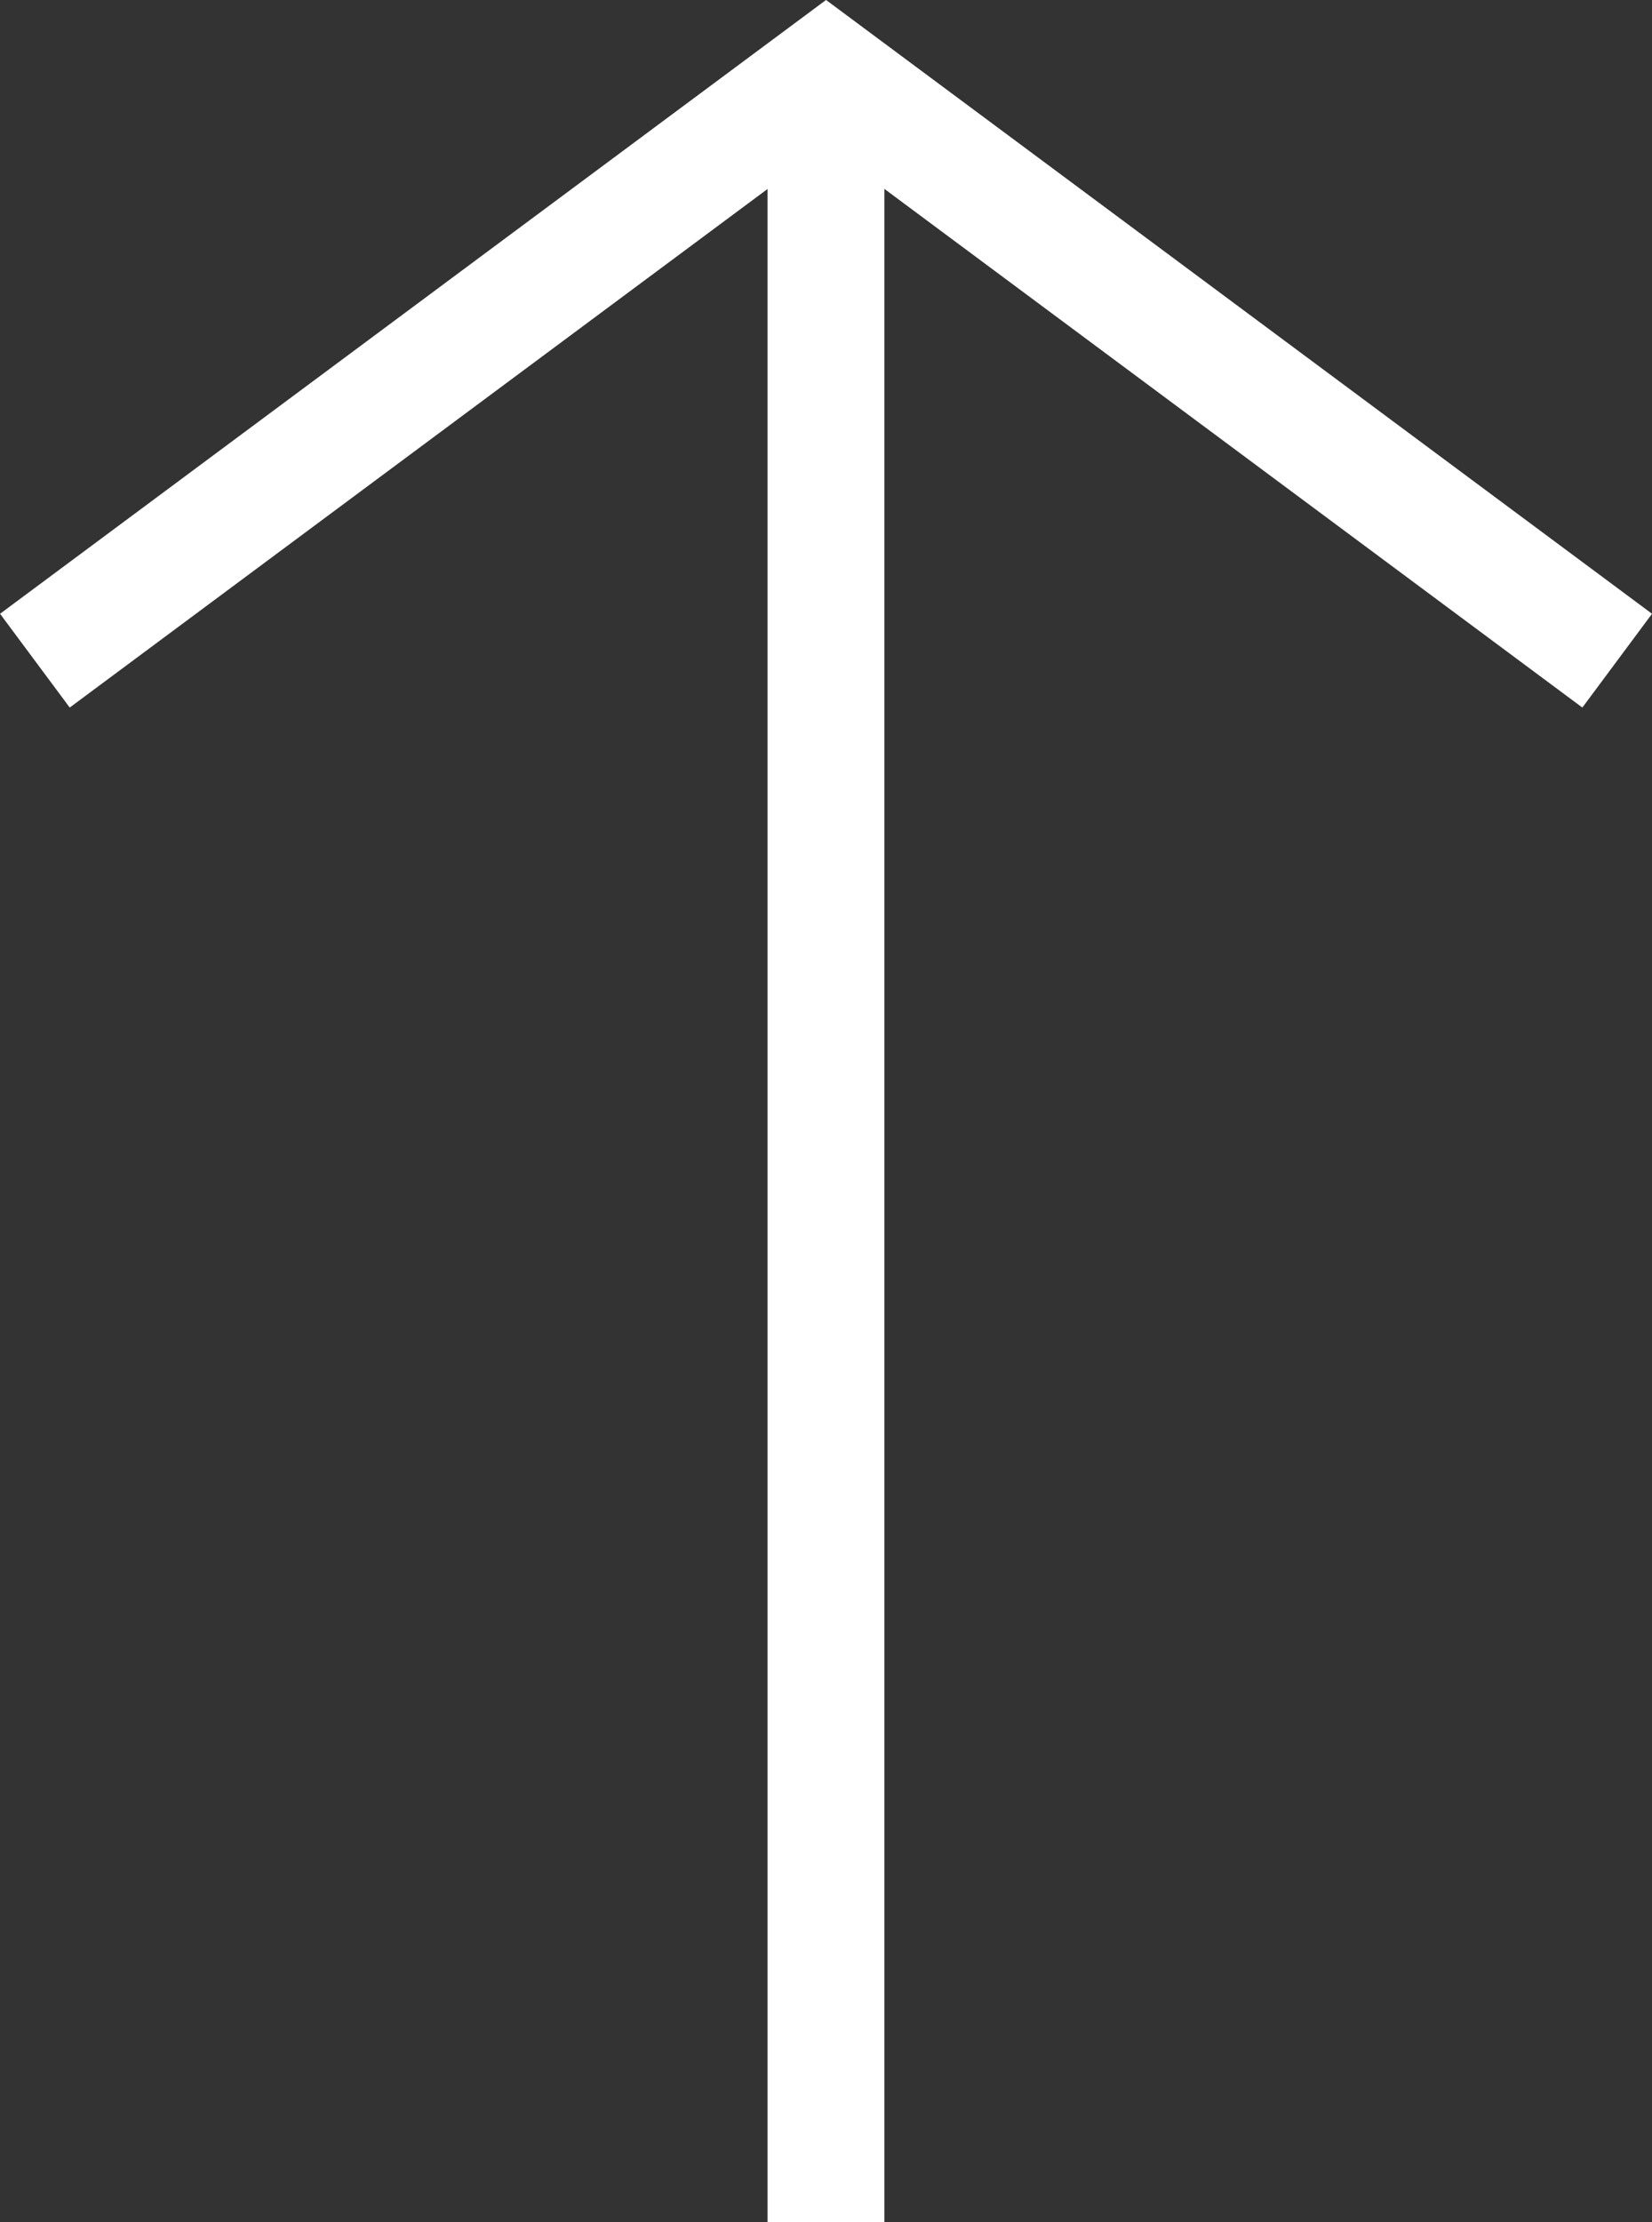
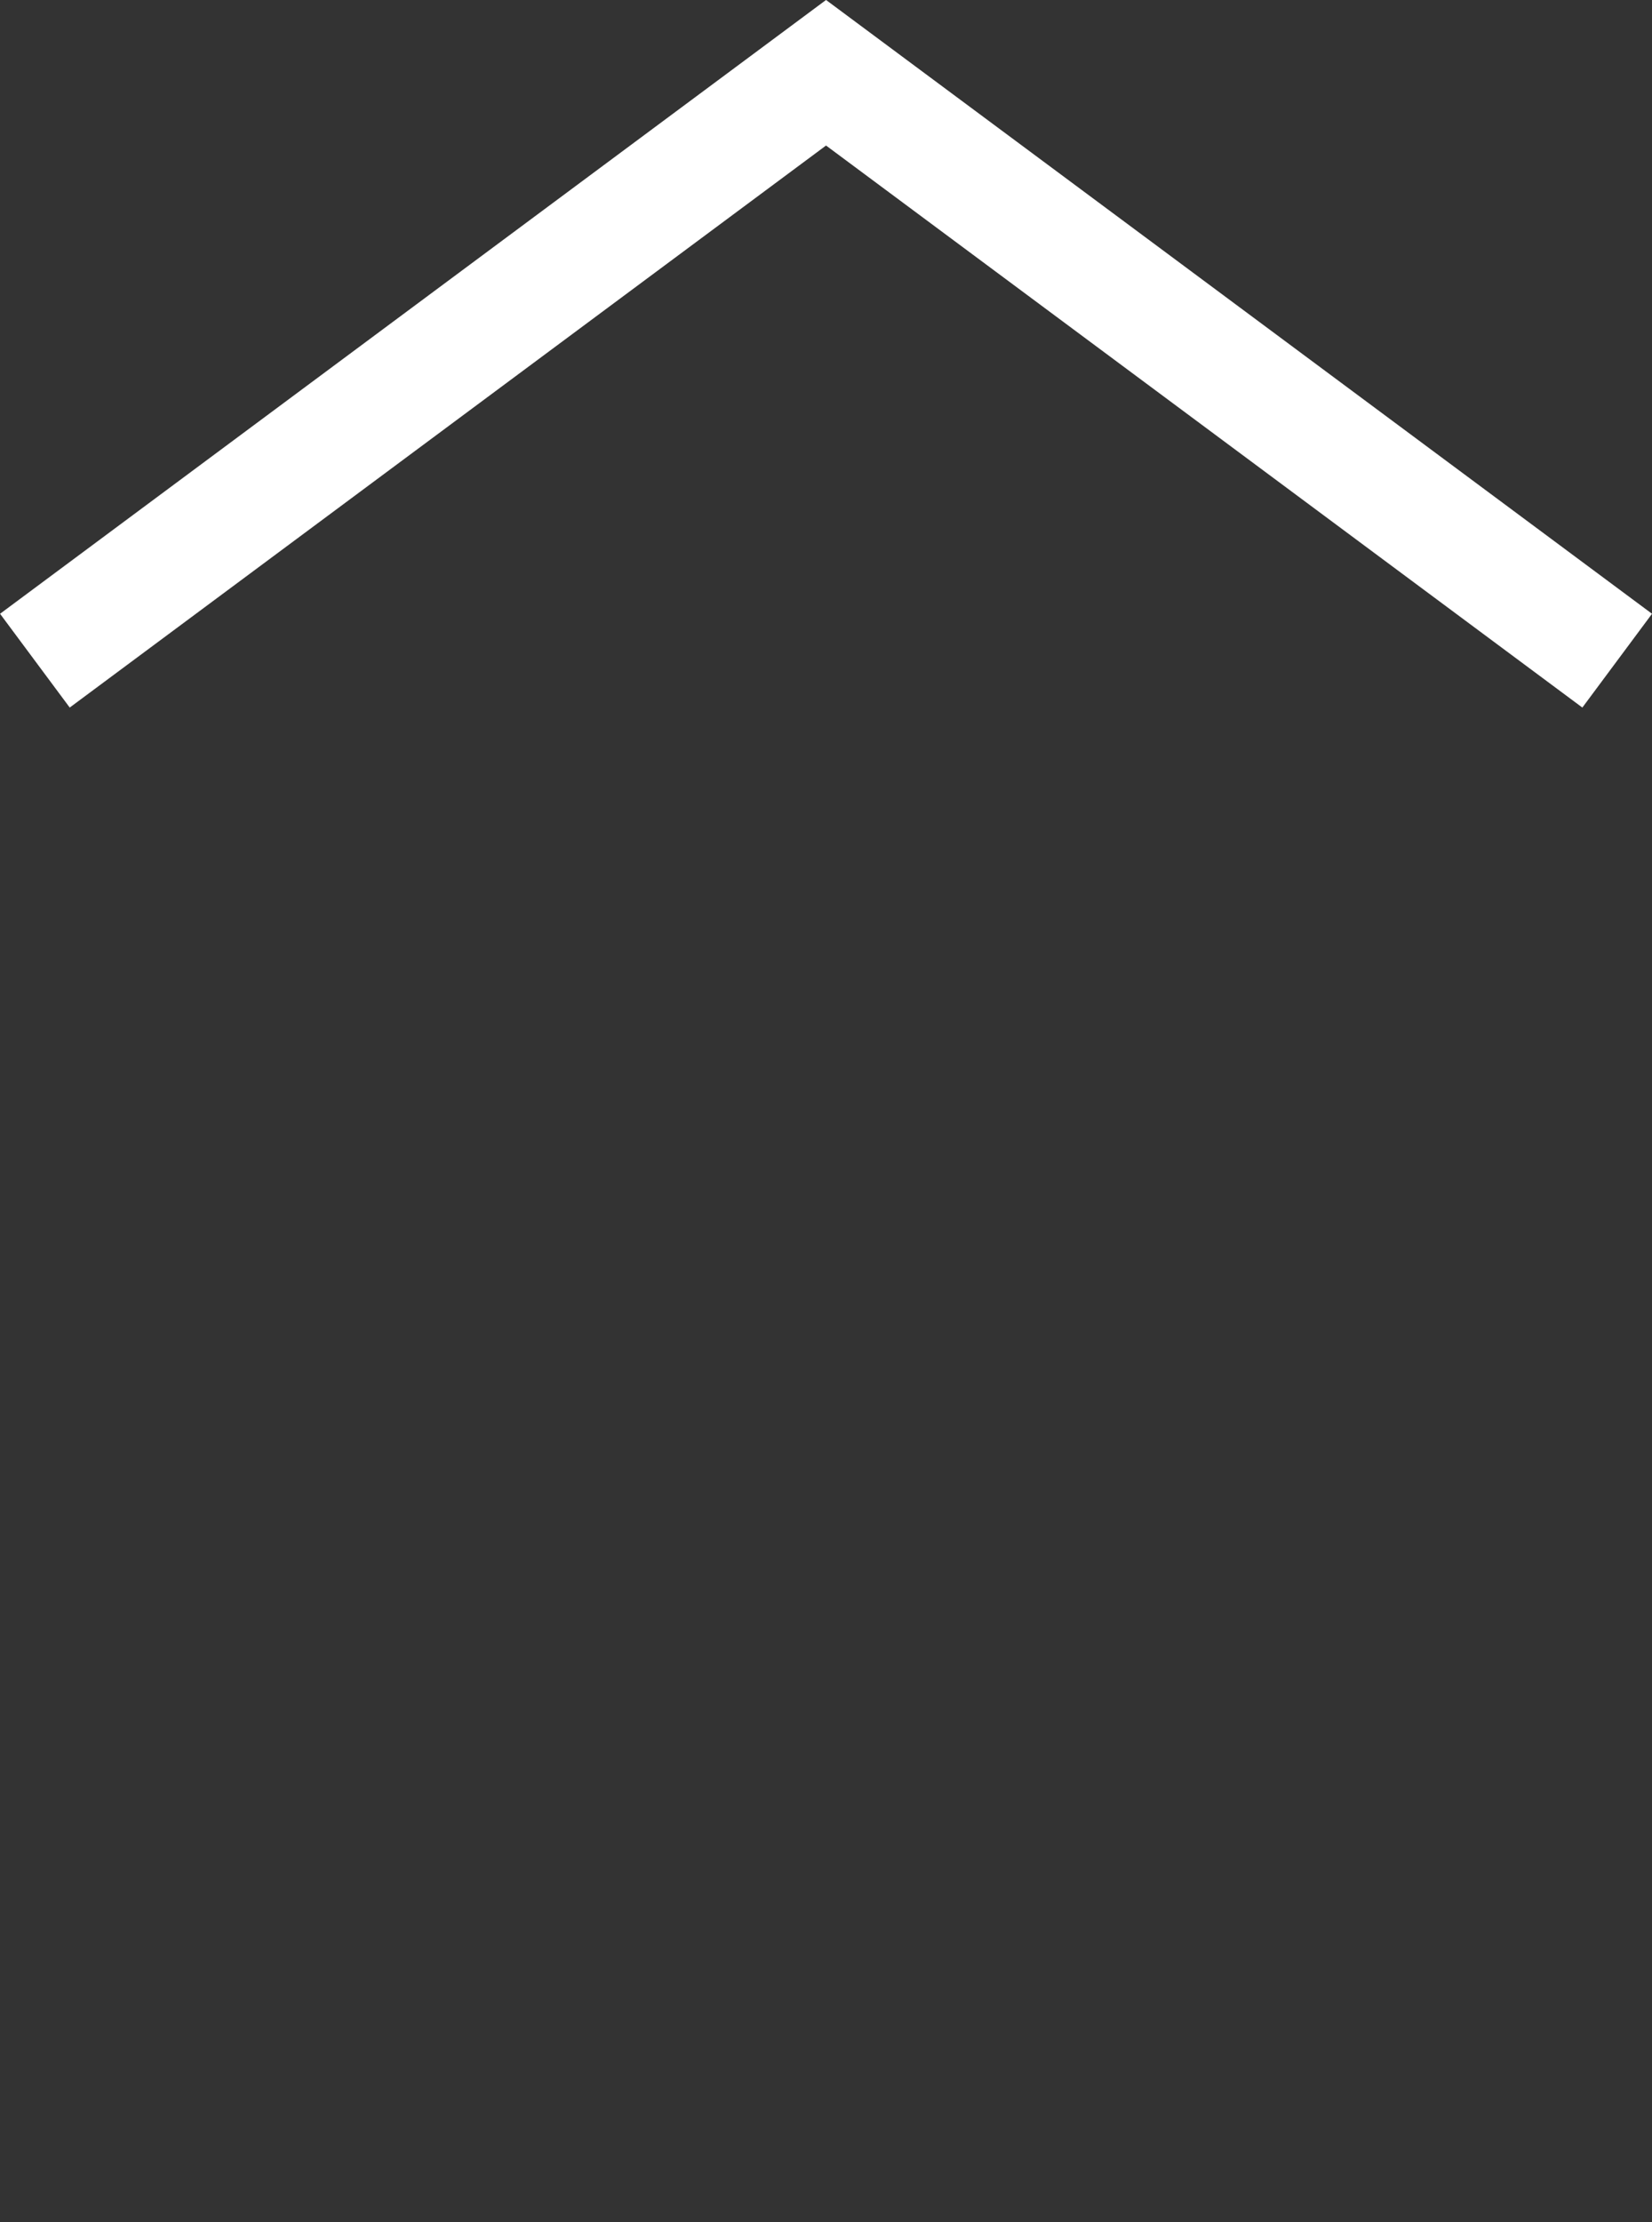
<svg xmlns="http://www.w3.org/2000/svg" width="21.213" height="28.528" viewBox="0 0 21.213 28.528">
  <rect x="0" y="0" width="21.213" height="28.528" fill="#333333" stroke="none" />
  <g data-name="Group 1590">
    <path data-name="Vector 27" d="m0 0 10.159 7.548L20.318 0" transform="rotate(-180 10.383 4.241)" style="fill:none;stroke:#fff;stroke-width:1.5px" />
-     <path data-name="Vector 28" d="M27.5 0H0" transform="rotate(-90 19.567 8.961)" style="fill:none;stroke:#fff;stroke-width:1.5px" />
  </g>
</svg>